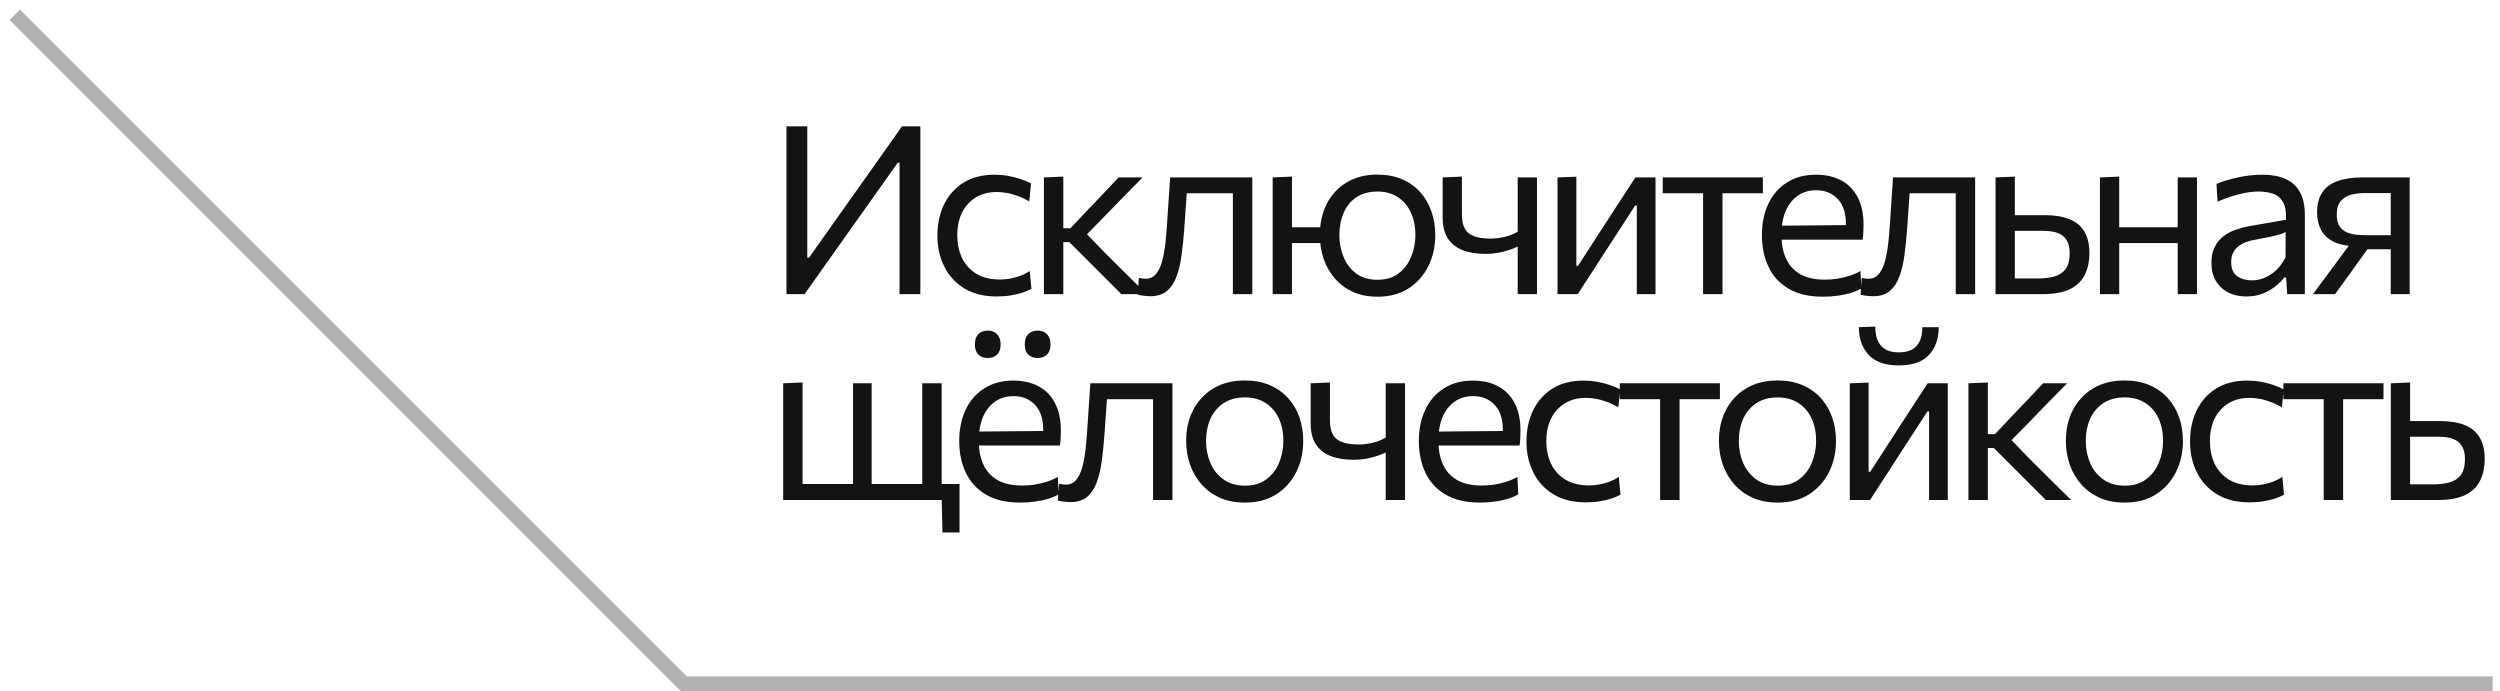
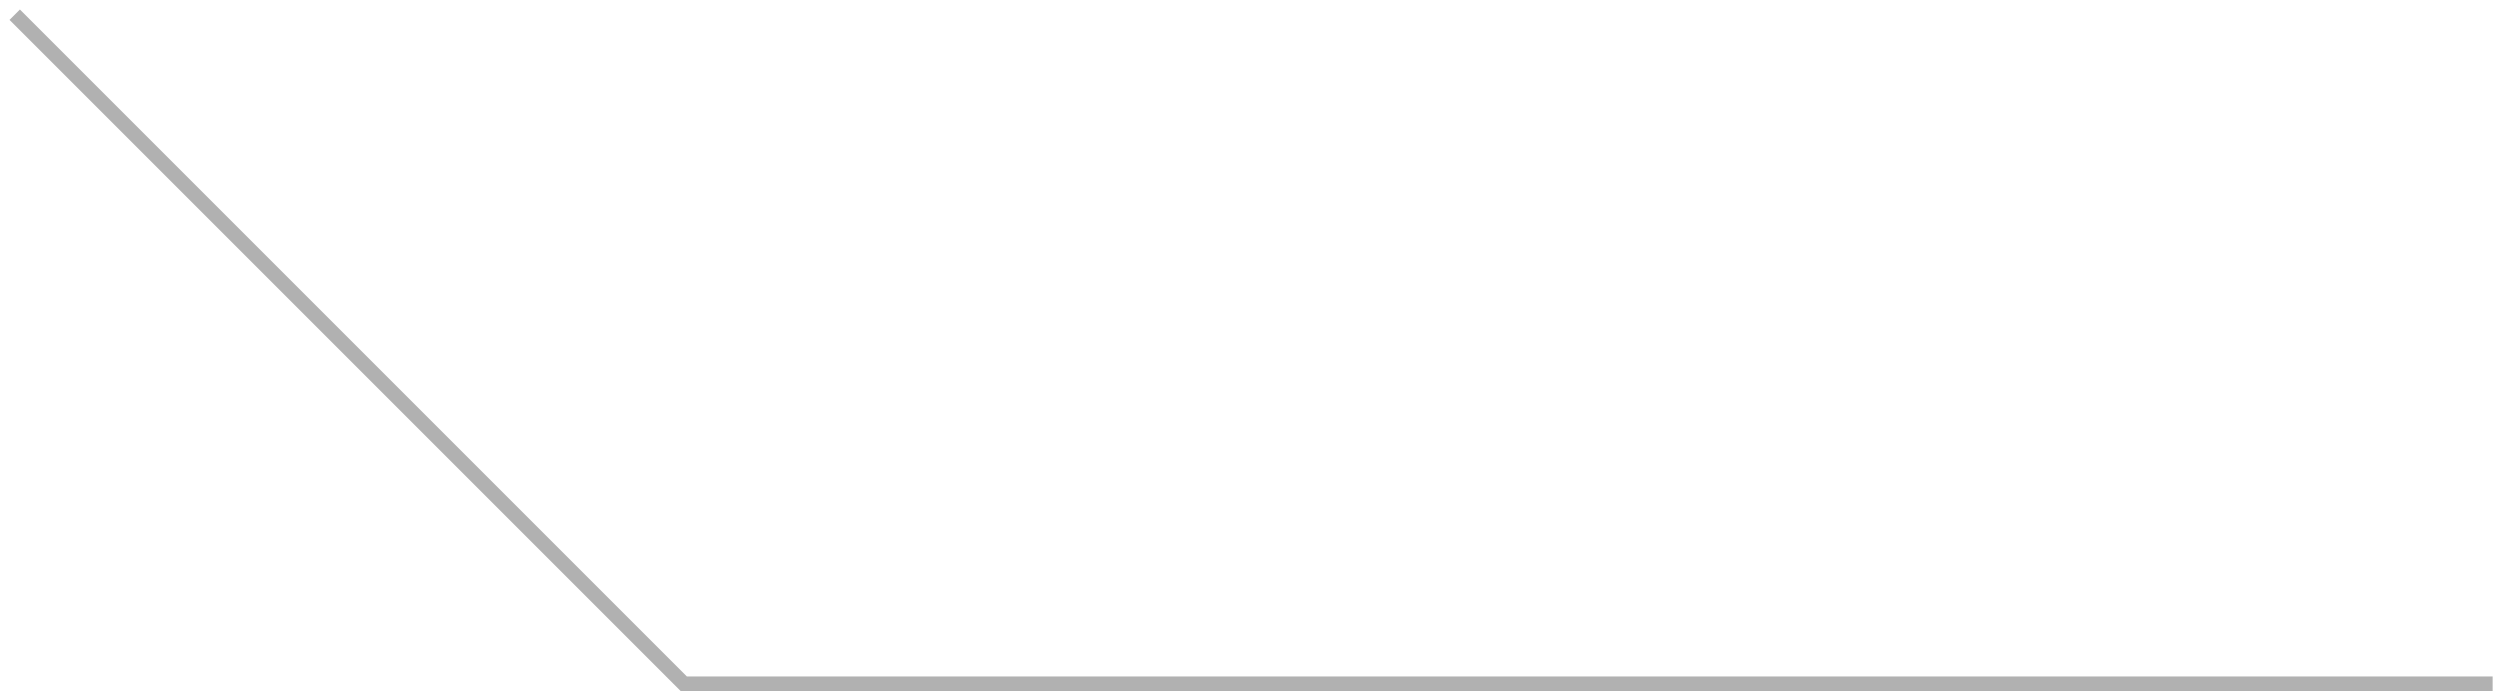
<svg xmlns="http://www.w3.org/2000/svg" width="170" height="47" viewBox="0 0 170 47" fill="none">
  <path d="M1 1L46.5 46.5H169.5" stroke="#B1B1B1" />
-   <path d="M53.48 20C53.48 19.365 53.48 18.755 53.48 18.168C53.48 17.581 53.48 16.936 53.48 16.232V12.408C53.48 11.688 53.48 11.032 53.48 10.44C53.48 9.843 53.48 9.227 53.48 8.592H54.896C54.896 9.232 54.896 9.851 54.896 10.448C54.896 11.04 54.896 11.693 54.896 12.408V17.52H55.016L57.496 14.016C58.109 13.152 58.733 12.272 59.368 11.376C60.003 10.475 60.659 9.547 61.336 8.592H62.584C62.584 9.227 62.584 9.843 62.584 10.44C62.584 11.032 62.584 11.688 62.584 12.408V16.232C62.584 16.936 62.584 17.581 62.584 18.168C62.584 18.755 62.584 19.365 62.584 20H61.168C61.168 19.365 61.168 18.755 61.168 18.168C61.168 17.576 61.168 16.928 61.168 16.224V11.064H61.048L58.568 14.56C57.816 15.621 57.128 16.592 56.504 17.472C55.88 18.352 55.283 19.195 54.712 20H53.48ZM67.775 20.16C66.916 20.16 66.185 19.979 65.582 19.616C64.985 19.253 64.529 18.76 64.215 18.136C63.9 17.512 63.742 16.808 63.742 16.024C63.742 15.24 63.892 14.536 64.191 13.912C64.495 13.283 64.934 12.787 65.51 12.424C66.092 12.061 66.799 11.88 67.63 11.88C67.94 11.88 68.244 11.907 68.543 11.96C68.847 12.013 69.132 12.085 69.398 12.176C69.665 12.261 69.903 12.363 70.111 12.48L69.99 13.696C69.692 13.525 69.409 13.395 69.142 13.304C68.881 13.208 68.636 13.144 68.406 13.112C68.183 13.075 67.975 13.056 67.782 13.056C66.972 13.056 66.321 13.323 65.831 13.856C65.34 14.384 65.094 15.099 65.094 16C65.094 16.565 65.201 17.077 65.415 17.536C65.633 17.989 65.959 18.349 66.391 18.616C66.828 18.877 67.369 19.008 68.014 19.008C68.244 19.008 68.471 18.987 68.695 18.944C68.924 18.901 69.15 18.84 69.374 18.76C69.599 18.675 69.814 18.565 70.022 18.432L70.135 19.64C69.959 19.736 69.753 19.824 69.519 19.904C69.284 19.979 69.02 20.04 68.727 20.088C68.439 20.136 68.121 20.16 67.775 20.16ZM70.985 20C70.985 19.408 70.985 18.84 70.985 18.296C70.985 17.752 70.985 17.152 70.985 16.496V15.656C70.985 15.181 70.985 14.747 70.985 14.352C70.985 13.952 70.985 13.568 70.985 13.2C70.985 12.832 70.985 12.453 70.985 12.064L72.305 12.008C72.305 12.595 72.305 13.171 72.305 13.736C72.305 14.301 72.305 14.896 72.305 15.52V16.704C72.305 17.301 72.305 17.859 72.305 18.376C72.305 18.893 72.305 19.435 72.305 20H70.985ZM76.249 20C75.891 19.637 75.529 19.275 75.161 18.912C74.798 18.549 74.438 18.189 74.081 17.832L72.713 16.464H72.153V15.52H72.793L73.945 14.296C74.297 13.928 74.651 13.557 75.009 13.184C75.366 12.805 75.718 12.432 76.065 12.064H77.697C77.238 12.528 76.782 12.992 76.329 13.456C75.875 13.92 75.425 14.384 74.977 14.848L73.625 16.224L73.577 15.584L75.145 17.2C75.619 17.669 76.091 18.139 76.561 18.608C77.035 19.072 77.505 19.536 77.969 20H76.249ZM78.211 20.144C78.131 20.144 78.041 20.139 77.939 20.128C77.838 20.123 77.737 20.112 77.635 20.096C77.539 20.08 77.449 20.061 77.363 20.04L77.443 18.896C77.534 18.917 77.622 18.933 77.707 18.944C77.798 18.949 77.87 18.952 77.923 18.952C78.211 18.952 78.443 18.84 78.619 18.616C78.801 18.392 78.939 18.093 79.035 17.72C79.131 17.347 79.203 16.939 79.251 16.496C79.299 16.048 79.337 15.605 79.363 15.168C79.395 14.645 79.43 14.123 79.467 13.6C79.505 13.072 79.539 12.56 79.571 12.064H85.155C85.155 12.453 85.155 12.837 85.155 13.216C85.155 13.589 85.155 13.979 85.155 14.384C85.155 14.784 85.155 15.221 85.155 15.696V16.496C85.155 17.152 85.155 17.752 85.155 18.296C85.155 18.84 85.155 19.408 85.155 20H83.835C83.835 19.408 83.835 18.84 83.835 18.296C83.835 17.752 83.835 17.152 83.835 16.496V15.696C83.835 15.243 83.835 14.829 83.835 14.456C83.835 14.077 83.835 13.715 83.835 13.368C83.835 13.016 83.835 12.651 83.835 12.272L84.619 13.144H80.083L80.763 12.272C80.737 12.629 80.71 12.997 80.683 13.376C80.657 13.755 80.63 14.133 80.603 14.512C80.582 14.885 80.555 15.259 80.523 15.632C80.481 16.229 80.422 16.8 80.347 17.344C80.278 17.883 80.166 18.363 80.011 18.784C79.862 19.205 79.643 19.539 79.355 19.784C79.073 20.024 78.691 20.144 78.211 20.144ZM93.686 20.176C93.035 20.176 92.464 20.064 91.974 19.84C91.488 19.611 91.08 19.301 90.75 18.912C90.419 18.523 90.168 18.077 89.998 17.576C89.832 17.069 89.75 16.539 89.75 15.984C89.75 15.189 89.904 14.485 90.214 13.872C90.528 13.253 90.979 12.765 91.566 12.408C92.152 12.051 92.851 11.872 93.662 11.872C94.286 11.872 94.84 11.976 95.326 12.184C95.816 12.392 96.23 12.683 96.566 13.056C96.902 13.429 97.158 13.867 97.334 14.368C97.51 14.864 97.598 15.403 97.598 15.984C97.598 16.768 97.438 17.477 97.118 18.112C96.803 18.747 96.352 19.251 95.766 19.624C95.179 19.992 94.486 20.176 93.686 20.176ZM86.542 20C86.542 19.408 86.542 18.84 86.542 18.296C86.542 17.752 86.542 17.152 86.542 16.496V15.696C86.542 15.221 86.542 14.784 86.542 14.384C86.542 13.979 86.542 13.589 86.542 13.216C86.542 12.837 86.542 12.453 86.542 12.064L87.854 12.008C87.854 12.403 87.854 12.792 87.854 13.176C87.854 13.56 87.854 13.957 87.854 14.368C87.854 14.773 87.854 15.216 87.854 15.696V16.496C87.854 17.152 87.854 17.752 87.854 18.296C87.854 18.84 87.854 19.408 87.854 20H86.542ZM87.326 16.528V15.456H90.406V16.528H87.326ZM93.678 19.024C94.248 19.024 94.723 18.88 95.102 18.592C95.486 18.304 95.771 17.928 95.958 17.464C96.15 17 96.246 16.507 96.246 15.984C96.246 15.387 96.139 14.867 95.926 14.424C95.718 13.981 95.419 13.637 95.03 13.392C94.646 13.147 94.195 13.024 93.678 13.024C93.102 13.024 92.619 13.155 92.23 13.416C91.846 13.677 91.558 14.032 91.366 14.48C91.174 14.928 91.078 15.429 91.078 15.984C91.078 16.507 91.171 17 91.358 17.464C91.544 17.928 91.83 18.304 92.214 18.592C92.598 18.88 93.086 19.024 93.678 19.024ZM103.203 20C103.203 19.483 103.203 18.941 103.203 18.376C103.203 17.811 103.203 17.275 103.203 16.768C103.027 16.853 102.827 16.933 102.603 17.008C102.379 17.083 102.134 17.144 101.867 17.192C101.606 17.24 101.323 17.264 101.019 17.264C100.411 17.264 99.888 17.179 99.451 17.008C99.014 16.832 98.678 16.563 98.443 16.2C98.214 15.837 98.099 15.371 98.099 14.8C98.099 14.459 98.099 14.136 98.099 13.832C98.099 13.528 98.099 13.232 98.099 12.944C98.099 12.656 98.099 12.363 98.099 12.064L99.411 12.008C99.411 12.429 99.411 12.851 99.411 13.272C99.411 13.693 99.411 14.136 99.411 14.6C99.411 15.197 99.566 15.619 99.875 15.864C100.19 16.104 100.688 16.224 101.371 16.224C101.563 16.224 101.766 16.208 101.979 16.176C102.198 16.144 102.411 16.093 102.619 16.024C102.827 15.949 103.022 15.861 103.203 15.76V15.424C103.203 14.992 103.203 14.592 103.203 14.224C103.203 13.851 103.203 13.491 103.203 13.144C103.203 12.792 103.203 12.432 103.203 12.064H104.515C104.515 12.453 104.515 12.837 104.515 13.216C104.515 13.589 104.515 13.979 104.515 14.384C104.515 14.784 104.515 15.221 104.515 15.696V16.496C104.515 17.152 104.515 17.752 104.515 18.296C104.515 18.84 104.515 19.408 104.515 20H103.203ZM105.911 20C105.911 19.408 105.911 18.84 105.911 18.296C105.911 17.752 105.911 17.152 105.911 16.496V15.696C105.911 15.221 105.911 14.784 105.911 14.384C105.911 13.979 105.911 13.589 105.911 13.216C105.911 12.837 105.911 12.453 105.911 12.064L107.191 12.016C107.191 12.395 107.191 12.768 107.191 13.136C107.191 13.504 107.191 13.885 107.191 14.28C107.191 14.669 107.191 15.093 107.191 15.552V18.08H107.303L109.007 15.448C109.375 14.883 109.743 14.315 110.111 13.744C110.479 13.173 110.844 12.613 111.207 12.064H112.575C112.575 12.453 112.575 12.837 112.575 13.216C112.575 13.589 112.575 13.979 112.575 14.384C112.575 14.784 112.575 15.221 112.575 15.696V16.496C112.575 17.152 112.575 17.752 112.575 18.296C112.575 18.84 112.575 19.408 112.575 20H111.303C111.303 19.419 111.303 18.859 111.303 18.32C111.303 17.776 111.303 17.181 111.303 16.536V13.976H111.191L109.503 16.576C109.13 17.152 108.759 17.725 108.391 18.296C108.023 18.867 107.655 19.435 107.287 20H105.911ZM115.811 20C115.811 19.408 115.811 18.84 115.811 18.296C115.811 17.752 115.811 17.152 115.811 16.496V15.696C115.811 15.243 115.811 14.829 115.811 14.456C115.811 14.077 115.811 13.715 115.811 13.368C115.811 13.016 115.811 12.651 115.811 12.272L116.251 13.144H115.947C115.483 13.144 115.006 13.144 114.515 13.144C114.024 13.144 113.542 13.144 113.067 13.144V12.064H119.875V13.144C119.4 13.144 118.918 13.144 118.427 13.144C117.936 13.144 117.459 13.144 116.995 13.144H116.691L117.131 12.272C117.131 12.651 117.131 13.016 117.131 13.368C117.131 13.715 117.131 14.077 117.131 14.456C117.131 14.829 117.131 15.243 117.131 15.696V16.496C117.131 17.152 117.131 17.752 117.131 18.296C117.131 18.84 117.131 19.408 117.131 20H115.811ZM123.969 20.176C123.019 20.176 122.238 19.995 121.625 19.632C121.011 19.269 120.555 18.773 120.257 18.144C119.958 17.515 119.809 16.795 119.809 15.984C119.809 15.184 119.955 14.475 120.249 13.856C120.542 13.237 120.963 12.755 121.513 12.408C122.062 12.056 122.718 11.88 123.481 11.88C124.153 11.88 124.729 12.011 125.209 12.272C125.694 12.533 126.067 12.917 126.329 13.424C126.59 13.925 126.721 14.547 126.721 15.288C126.721 15.485 126.715 15.664 126.705 15.824C126.699 15.979 126.683 16.136 126.657 16.296L125.497 15.712C125.507 15.627 125.513 15.547 125.513 15.472C125.518 15.392 125.521 15.315 125.521 15.24C125.521 14.488 125.334 13.917 124.961 13.528C124.587 13.133 124.099 12.936 123.497 12.936C123.011 12.936 122.593 13.061 122.241 13.312C121.894 13.557 121.625 13.899 121.433 14.336C121.241 14.773 121.145 15.272 121.145 15.832V16.016C121.145 16.635 121.251 17.168 121.465 17.616C121.678 18.064 122.001 18.411 122.433 18.656C122.87 18.896 123.425 19.016 124.097 19.016C124.347 19.016 124.611 18.997 124.889 18.96C125.171 18.917 125.449 18.853 125.721 18.768C125.998 18.683 126.262 18.571 126.513 18.432L126.569 19.624C126.366 19.736 126.131 19.835 125.865 19.92C125.598 20 125.305 20.061 124.985 20.104C124.665 20.152 124.326 20.176 123.969 20.176ZM120.361 16.296V15.352L125.849 15.304L126.657 15.608V16.296H120.361ZM127.366 20.144C127.286 20.144 127.196 20.139 127.094 20.128C126.993 20.123 126.892 20.112 126.79 20.096C126.694 20.08 126.604 20.061 126.518 20.04L126.598 18.896C126.689 18.917 126.777 18.933 126.862 18.944C126.953 18.949 127.025 18.952 127.078 18.952C127.366 18.952 127.598 18.84 127.774 18.616C127.956 18.392 128.094 18.093 128.19 17.72C128.286 17.347 128.358 16.939 128.406 16.496C128.454 16.048 128.492 15.605 128.518 15.168C128.55 14.645 128.585 14.123 128.622 13.6C128.66 13.072 128.694 12.56 128.726 12.064H134.31C134.31 12.453 134.31 12.837 134.31 13.216C134.31 13.589 134.31 13.979 134.31 14.384C134.31 14.784 134.31 15.221 134.31 15.696V16.496C134.31 17.152 134.31 17.752 134.31 18.296C134.31 18.84 134.31 19.408 134.31 20H132.99C132.99 19.408 132.99 18.84 132.99 18.296C132.99 17.752 132.99 17.152 132.99 16.496V15.696C132.99 15.243 132.99 14.829 132.99 14.456C132.99 14.077 132.99 13.715 132.99 13.368C132.99 13.016 132.99 12.651 132.99 12.272L133.774 13.144H129.238L129.918 12.272C129.892 12.629 129.865 12.997 129.838 13.376C129.812 13.755 129.785 14.133 129.758 14.512C129.737 14.885 129.71 15.259 129.678 15.632C129.636 16.229 129.577 16.8 129.502 17.344C129.433 17.883 129.321 18.363 129.166 18.784C129.017 19.205 128.798 19.539 128.51 19.784C128.228 20.024 127.846 20.144 127.366 20.144ZM135.697 20C135.697 19.408 135.697 18.84 135.697 18.296C135.697 17.752 135.697 17.152 135.697 16.496V15.696C135.697 15.221 135.697 14.784 135.697 14.384C135.697 13.979 135.697 13.589 135.697 13.216C135.697 12.837 135.697 12.453 135.697 12.064L137.009 12.008C137.009 12.579 137.009 13.136 137.009 13.68C137.009 14.219 137.009 14.795 137.009 15.408C137.009 16.053 137.009 16.656 137.009 17.216C137.009 17.771 137.009 18.344 137.009 18.936H138.577C138.977 18.936 139.339 18.893 139.665 18.808C139.995 18.723 140.257 18.557 140.449 18.312C140.641 18.061 140.737 17.701 140.737 17.232C140.737 16.885 140.681 16.611 140.569 16.408C140.462 16.2 140.318 16.045 140.137 15.944C139.955 15.843 139.758 15.776 139.545 15.744C139.331 15.712 139.123 15.696 138.921 15.696H136.817L136.473 14.632C136.798 14.632 137.203 14.632 137.689 14.632C138.179 14.632 138.638 14.632 139.065 14.632C139.731 14.632 140.289 14.725 140.737 14.912C141.185 15.093 141.521 15.376 141.745 15.76C141.969 16.139 142.081 16.627 142.081 17.224C142.081 17.763 141.979 18.243 141.777 18.664C141.579 19.08 141.249 19.408 140.785 19.648C140.321 19.883 139.691 20 138.897 20C138.262 20 137.667 20 137.113 20C136.563 20 136.091 20 135.697 20ZM142.795 20C142.795 19.408 142.795 18.84 142.795 18.296C142.795 17.752 142.795 17.152 142.795 16.496V15.696C142.795 15.221 142.795 14.784 142.795 14.384C142.795 13.979 142.795 13.589 142.795 13.216C142.795 12.837 142.795 12.453 142.795 12.064L144.107 12.008C144.107 12.403 144.107 12.792 144.107 13.176C144.107 13.56 144.107 13.957 144.107 14.368C144.107 14.773 144.107 15.216 144.107 15.696V16.496C144.107 17.152 144.107 17.752 144.107 18.296C144.107 18.84 144.107 19.408 144.107 20H142.795ZM143.579 16.528V15.456H148.675V16.528H143.579ZM148.083 20C148.083 19.408 148.083 18.84 148.083 18.296C148.083 17.752 148.083 17.152 148.083 16.496V15.696C148.083 15.221 148.083 14.784 148.083 14.384C148.083 13.979 148.083 13.589 148.083 13.216C148.083 12.837 148.083 12.453 148.083 12.064H149.395C149.395 12.453 149.395 12.837 149.395 13.216C149.395 13.589 149.395 13.979 149.395 14.384C149.395 14.784 149.395 15.221 149.395 15.696V16.496C149.395 17.152 149.395 17.752 149.395 18.296C149.395 18.84 149.395 19.408 149.395 20H148.083ZM152.761 20.16C152.286 20.16 151.87 20.069 151.513 19.888C151.155 19.701 150.875 19.437 150.673 19.096C150.475 18.755 150.377 18.344 150.377 17.864C150.377 17.432 150.454 17.069 150.609 16.776C150.763 16.477 150.966 16.235 151.217 16.048C151.467 15.861 151.745 15.717 152.049 15.616C152.353 15.509 152.657 15.429 152.961 15.376L155.449 14.944C155.47 14.405 155.398 14 155.233 13.728C155.073 13.451 154.846 13.264 154.553 13.168C154.259 13.072 153.934 13.024 153.577 13.024C153.395 13.024 153.201 13.037 152.993 13.064C152.785 13.091 152.563 13.133 152.329 13.192C152.099 13.245 151.857 13.315 151.601 13.4C151.345 13.485 151.075 13.589 150.793 13.712L150.721 12.504C150.913 12.424 151.129 12.347 151.369 12.272C151.614 12.197 151.873 12.131 152.145 12.072C152.422 12.008 152.705 11.96 152.993 11.928C153.281 11.896 153.571 11.88 153.865 11.88C154.457 11.88 154.966 11.973 155.393 12.16C155.825 12.347 156.155 12.64 156.385 13.04C156.614 13.44 156.729 13.963 156.729 14.608C156.729 14.853 156.729 15.165 156.729 15.544C156.729 15.923 156.729 16.283 156.729 16.624V17.656C156.729 18.019 156.729 18.389 156.729 18.768C156.729 19.141 156.729 19.552 156.729 20H155.529L155.457 18.872H155.329C155.163 19.085 154.955 19.291 154.705 19.488C154.454 19.685 154.163 19.848 153.833 19.976C153.507 20.099 153.15 20.16 152.761 20.16ZM153.145 19.064C153.427 19.064 153.71 19.005 153.993 18.888C154.275 18.771 154.539 18.597 154.785 18.368C155.035 18.133 155.246 17.84 155.417 17.488L155.425 15.776C155.339 15.824 155.225 15.872 155.081 15.92C154.942 15.968 154.731 16.024 154.449 16.088C154.171 16.147 153.785 16.221 153.289 16.312C152.985 16.365 152.715 16.453 152.481 16.576C152.246 16.693 152.059 16.856 151.921 17.064C151.787 17.267 151.721 17.515 151.721 17.808C151.721 18.267 151.857 18.592 152.129 18.784C152.406 18.971 152.745 19.064 153.145 19.064ZM157.282 20C157.57 19.616 157.855 19.232 158.138 18.848C158.42 18.459 158.7 18.08 158.978 17.712L160.146 16.128L160.37 16.744C159.682 16.744 159.132 16.648 158.722 16.456C158.311 16.259 158.015 15.987 157.834 15.64C157.652 15.293 157.562 14.896 157.562 14.448C157.562 13.888 157.679 13.435 157.914 13.088C158.148 12.736 158.495 12.477 158.954 12.312C159.412 12.147 159.98 12.064 160.658 12.064C161.036 12.064 161.426 12.064 161.826 12.064C162.226 12.064 162.604 12.064 162.962 12.064C163.319 12.064 163.618 12.064 163.858 12.064C163.858 12.453 163.858 12.837 163.858 13.216C163.858 13.589 163.858 13.979 163.858 14.384C163.858 14.784 163.858 15.221 163.858 15.696V16.496C163.858 17.152 163.858 17.752 163.858 18.296C163.858 18.84 163.858 19.408 163.858 20H162.57C162.57 19.653 162.57 19.317 162.57 18.992C162.57 18.667 162.57 18.333 162.57 17.992C162.57 17.645 162.57 17.283 162.57 16.904V15.696C162.57 15.227 162.57 14.787 162.57 14.376C162.57 13.96 162.57 13.544 162.57 13.128H160.77C160.482 13.128 160.194 13.163 159.906 13.232C159.618 13.301 159.378 13.443 159.186 13.656C158.994 13.864 158.898 14.179 158.898 14.6C158.898 14.941 158.964 15.208 159.098 15.4C159.231 15.587 159.399 15.723 159.602 15.808C159.81 15.888 160.026 15.939 160.25 15.96C160.479 15.981 160.687 15.992 160.874 15.992H162.794V16.952H160.642L161.362 16.432L160.354 17.824C160.092 18.187 159.831 18.552 159.57 18.92C159.308 19.283 159.047 19.643 158.786 20H157.282ZM64.088 36.208L64.032 33.824L64.328 34H53.256C53.256 33.408 53.256 32.84 53.256 32.296C53.256 31.752 53.256 31.152 53.256 30.496V29.696C53.256 29.221 53.256 28.784 53.256 28.384C53.256 27.979 53.256 27.589 53.256 27.216C53.256 26.837 53.256 26.453 53.256 26.064L54.576 26.008C54.576 26.403 54.576 26.792 54.576 27.176C54.576 27.56 54.576 27.957 54.576 28.368C54.576 28.773 54.576 29.216 54.576 29.696V30.496C54.576 30.928 54.576 31.325 54.576 31.688C54.576 32.051 54.576 32.4 54.576 32.736C54.576 33.072 54.576 33.424 54.576 33.792L53.776 32.912H61.32C61.949 32.912 62.597 32.912 63.264 32.912C63.931 32.912 64.592 32.912 65.248 32.912C65.248 33.189 65.248 33.475 65.248 33.768C65.248 34.056 65.248 34.336 65.248 34.608C65.248 34.875 65.248 35.141 65.248 35.408C65.248 35.675 65.248 35.941 65.248 36.208H64.088ZM58.008 33.792C58.008 33.424 58.008 33.072 58.008 32.736C58.008 32.4 58.008 32.051 58.008 31.688C58.008 31.325 58.008 30.928 58.008 30.496V29.696C58.008 29.221 58.008 28.784 58.008 28.384C58.008 27.979 58.008 27.589 58.008 27.216C58.008 26.837 58.008 26.453 58.008 26.064H59.272C59.272 26.453 59.272 26.837 59.272 27.216C59.272 27.589 59.272 27.979 59.272 28.384C59.272 28.784 59.272 29.221 59.272 29.696V30.496C59.272 30.928 59.272 31.325 59.272 31.688C59.272 32.051 59.272 32.4 59.272 32.736C59.272 33.072 59.272 33.424 59.272 33.792H58.008ZM62.712 33.792C62.712 33.424 62.712 33.072 62.712 32.736C62.712 32.4 62.712 32.051 62.712 31.688C62.712 31.325 62.712 30.928 62.712 30.496V29.696C62.712 29.221 62.712 28.784 62.712 28.384C62.712 27.979 62.712 27.589 62.712 27.216C62.712 26.837 62.712 26.453 62.712 26.064H64.032C64.032 26.453 64.032 26.837 64.032 27.216C64.032 27.589 64.032 27.979 64.032 28.384C64.032 28.784 64.032 29.221 64.032 29.696V30.496C64.032 30.928 64.032 31.325 64.032 31.688C64.032 32.051 64.032 32.4 64.032 32.736C64.032 33.072 64.032 33.424 64.032 33.792H62.712ZM69.387 34.176C68.438 34.176 67.656 33.995 67.043 33.632C66.43 33.269 65.974 32.773 65.675 32.144C65.376 31.515 65.227 30.795 65.227 29.984C65.227 29.184 65.374 28.475 65.667 27.856C65.96 27.237 66.382 26.755 66.931 26.408C67.48 26.056 68.136 25.88 68.899 25.88C69.571 25.88 70.147 26.011 70.627 26.272C71.112 26.533 71.486 26.917 71.747 27.424C72.008 27.925 72.139 28.547 72.139 29.288C72.139 29.485 72.133 29.664 72.123 29.824C72.118 29.979 72.102 30.136 72.075 30.296L70.915 29.712C70.925 29.627 70.931 29.547 70.931 29.472C70.936 29.392 70.939 29.315 70.939 29.24C70.939 28.488 70.752 27.917 70.379 27.528C70.005 27.133 69.517 26.936 68.915 26.936C68.43 26.936 68.011 27.061 67.659 27.312C67.312 27.557 67.043 27.899 66.851 28.336C66.659 28.773 66.563 29.272 66.563 29.832V30.016C66.563 30.635 66.669 31.168 66.883 31.616C67.096 32.064 67.419 32.411 67.851 32.656C68.288 32.896 68.843 33.016 69.515 33.016C69.766 33.016 70.029 32.997 70.307 32.96C70.59 32.917 70.867 32.853 71.139 32.768C71.416 32.683 71.68 32.571 71.931 32.432L71.987 33.624C71.784 33.736 71.549 33.835 71.283 33.92C71.016 34 70.723 34.061 70.403 34.104C70.083 34.152 69.744 34.176 69.387 34.176ZM65.779 30.296V29.352L71.267 29.304L72.075 29.608V30.296H65.779ZM70.555 24.344C70.293 24.344 70.083 24.267 69.923 24.112C69.763 23.957 69.683 23.725 69.683 23.416C69.683 23.112 69.763 22.88 69.923 22.72C70.088 22.56 70.304 22.48 70.571 22.48C70.838 22.48 71.048 22.565 71.203 22.736C71.358 22.901 71.435 23.128 71.435 23.416C71.435 23.725 71.355 23.957 71.195 24.112C71.04 24.267 70.827 24.344 70.555 24.344ZM67.163 24.344C66.901 24.344 66.691 24.267 66.531 24.112C66.371 23.957 66.291 23.725 66.291 23.416C66.291 23.112 66.371 22.88 66.531 22.72C66.696 22.56 66.912 22.48 67.179 22.48C67.445 22.48 67.656 22.565 67.811 22.736C67.966 22.901 68.043 23.128 68.043 23.416C68.043 23.725 67.963 23.957 67.803 24.112C67.648 24.267 67.435 24.344 67.163 24.344ZM72.784 34.144C72.704 34.144 72.614 34.139 72.512 34.128C72.411 34.123 72.31 34.112 72.208 34.096C72.112 34.08 72.022 34.061 71.936 34.04L72.016 32.896C72.107 32.917 72.195 32.933 72.28 32.944C72.371 32.949 72.443 32.952 72.496 32.952C72.784 32.952 73.016 32.84 73.192 32.616C73.374 32.392 73.512 32.093 73.608 31.72C73.704 31.347 73.776 30.939 73.824 30.496C73.872 30.048 73.91 29.605 73.936 29.168C73.968 28.645 74.003 28.123 74.04 27.6C74.078 27.072 74.112 26.56 74.144 26.064H79.728C79.728 26.453 79.728 26.837 79.728 27.216C79.728 27.589 79.728 27.979 79.728 28.384C79.728 28.784 79.728 29.221 79.728 29.696V30.496C79.728 31.152 79.728 31.752 79.728 32.296C79.728 32.84 79.728 33.408 79.728 34H78.408C78.408 33.408 78.408 32.84 78.408 32.296C78.408 31.752 78.408 31.152 78.408 30.496V29.696C78.408 29.243 78.408 28.829 78.408 28.456C78.408 28.077 78.408 27.715 78.408 27.368C78.408 27.016 78.408 26.651 78.408 26.272L79.192 27.144H74.656L75.336 26.272C75.31 26.629 75.283 26.997 75.256 27.376C75.23 27.755 75.203 28.133 75.176 28.512C75.155 28.885 75.128 29.259 75.096 29.632C75.054 30.229 74.995 30.8 74.92 31.344C74.851 31.883 74.739 32.363 74.584 32.784C74.435 33.205 74.216 33.539 73.928 33.784C73.646 34.024 73.264 34.144 72.784 34.144ZM84.667 34.176C84.011 34.176 83.432 34.064 82.931 33.84C82.435 33.611 82.019 33.301 81.683 32.912C81.347 32.523 81.091 32.077 80.915 31.576C80.744 31.069 80.659 30.539 80.659 29.984C80.659 29.189 80.819 28.485 81.139 27.872C81.464 27.253 81.923 26.765 82.515 26.408C83.112 26.051 83.821 25.872 84.643 25.872C85.277 25.872 85.84 25.976 86.331 26.184C86.821 26.392 87.237 26.683 87.579 27.056C87.92 27.429 88.179 27.867 88.355 28.368C88.531 28.864 88.619 29.403 88.619 29.984C88.619 30.768 88.459 31.477 88.139 32.112C87.819 32.747 87.363 33.251 86.771 33.624C86.184 33.992 85.483 34.176 84.667 34.176ZM84.667 33.024C85.248 33.024 85.731 32.88 86.115 32.592C86.499 32.304 86.787 31.928 86.979 31.464C87.171 31 87.267 30.507 87.267 29.984C87.267 29.387 87.16 28.867 86.947 28.424C86.733 27.981 86.432 27.637 86.043 27.392C85.653 27.147 85.192 27.024 84.659 27.024C84.083 27.024 83.597 27.155 83.203 27.416C82.808 27.677 82.509 28.032 82.307 28.48C82.109 28.928 82.011 29.429 82.011 29.984C82.011 30.507 82.107 31 82.299 31.464C82.496 31.928 82.792 32.304 83.187 32.592C83.581 32.88 84.075 33.024 84.667 33.024ZM94.229 34C94.229 33.483 94.229 32.941 94.229 32.376C94.229 31.811 94.229 31.275 94.229 30.768C94.053 30.853 93.853 30.933 93.629 31.008C93.405 31.083 93.16 31.144 92.893 31.192C92.632 31.24 92.349 31.264 92.045 31.264C91.437 31.264 90.915 31.179 90.477 31.008C90.04 30.832 89.704 30.563 89.469 30.2C89.24 29.837 89.125 29.371 89.125 28.8C89.125 28.459 89.125 28.136 89.125 27.832C89.125 27.528 89.125 27.232 89.125 26.944C89.125 26.656 89.125 26.363 89.125 26.064L90.437 26.008C90.437 26.429 90.437 26.851 90.437 27.272C90.437 27.693 90.437 28.136 90.437 28.6C90.437 29.197 90.592 29.619 90.901 29.864C91.216 30.104 91.715 30.224 92.397 30.224C92.589 30.224 92.792 30.208 93.005 30.176C93.224 30.144 93.437 30.093 93.645 30.024C93.853 29.949 94.048 29.861 94.229 29.76V29.424C94.229 28.992 94.229 28.592 94.229 28.224C94.229 27.851 94.229 27.491 94.229 27.144C94.229 26.792 94.229 26.432 94.229 26.064H95.541C95.541 26.453 95.541 26.837 95.541 27.216C95.541 27.589 95.541 27.979 95.541 28.384C95.541 28.784 95.541 29.221 95.541 29.696V30.496C95.541 31.152 95.541 31.752 95.541 32.296C95.541 32.84 95.541 33.408 95.541 34H94.229ZM100.641 34.176C99.692 34.176 98.911 33.995 98.297 33.632C97.684 33.269 97.228 32.773 96.929 32.144C96.631 31.515 96.481 30.795 96.481 29.984C96.481 29.184 96.628 28.475 96.921 27.856C97.215 27.237 97.636 26.755 98.185 26.408C98.735 26.056 99.391 25.88 100.153 25.88C100.825 25.88 101.401 26.011 101.881 26.272C102.367 26.533 102.74 26.917 103.001 27.424C103.263 27.925 103.393 28.547 103.393 29.288C103.393 29.485 103.388 29.664 103.377 29.824C103.372 29.979 103.356 30.136 103.329 30.296L102.169 29.712C102.18 29.627 102.185 29.547 102.185 29.472C102.191 29.392 102.193 29.315 102.193 29.24C102.193 28.488 102.007 27.917 101.633 27.528C101.26 27.133 100.772 26.936 100.169 26.936C99.684 26.936 99.265 27.061 98.913 27.312C98.567 27.557 98.297 27.899 98.105 28.336C97.913 28.773 97.817 29.272 97.817 29.832V30.016C97.817 30.635 97.924 31.168 98.137 31.616C98.351 32.064 98.673 32.411 99.105 32.656C99.543 32.896 100.097 33.016 100.769 33.016C101.02 33.016 101.284 32.997 101.561 32.96C101.844 32.917 102.121 32.853 102.393 32.768C102.671 32.683 102.935 32.571 103.185 32.432L103.241 33.624C103.039 33.736 102.804 33.835 102.537 33.92C102.271 34 101.977 34.061 101.657 34.104C101.337 34.152 100.999 34.176 100.641 34.176ZM97.033 30.296V29.352L102.521 29.304L103.329 29.608V30.296H97.033ZM107.831 34.16C106.972 34.16 106.241 33.979 105.639 33.616C105.041 33.253 104.585 32.76 104.271 32.136C103.956 31.512 103.799 30.808 103.799 30.024C103.799 29.24 103.948 28.536 104.247 27.912C104.551 27.283 104.991 26.787 105.567 26.424C106.148 26.061 106.855 25.88 107.687 25.88C107.996 25.88 108.3 25.907 108.599 25.96C108.903 26.013 109.188 26.085 109.455 26.176C109.721 26.261 109.959 26.363 110.167 26.48L110.047 27.696C109.748 27.525 109.465 27.395 109.199 27.304C108.937 27.208 108.692 27.144 108.463 27.112C108.239 27.075 108.031 27.056 107.839 27.056C107.028 27.056 106.377 27.323 105.887 27.856C105.396 28.384 105.151 29.099 105.151 30C105.151 30.565 105.257 31.077 105.471 31.536C105.689 31.989 106.015 32.349 106.447 32.616C106.884 32.877 107.425 33.008 108.071 33.008C108.3 33.008 108.527 32.987 108.751 32.944C108.98 32.901 109.207 32.84 109.431 32.76C109.655 32.675 109.871 32.565 110.079 32.432L110.191 33.64C110.015 33.736 109.809 33.824 109.575 33.904C109.34 33.979 109.076 34.04 108.783 34.088C108.495 34.136 108.177 34.16 107.831 34.16ZM112.889 34C112.889 33.408 112.889 32.84 112.889 32.296C112.889 31.752 112.889 31.152 112.889 30.496V29.696C112.889 29.243 112.889 28.829 112.889 28.456C112.889 28.077 112.889 27.715 112.889 27.368C112.889 27.016 112.889 26.651 112.889 26.272L113.329 27.144H113.025C112.561 27.144 112.084 27.144 111.593 27.144C111.102 27.144 110.62 27.144 110.145 27.144V26.064H116.953V27.144C116.478 27.144 115.996 27.144 115.505 27.144C115.014 27.144 114.537 27.144 114.073 27.144H113.769L114.209 26.272C114.209 26.651 114.209 27.016 114.209 27.368C114.209 27.715 114.209 28.077 114.209 28.456C114.209 28.829 114.209 29.243 114.209 29.696V30.496C114.209 31.152 114.209 31.752 114.209 32.296C114.209 32.84 114.209 33.408 114.209 34H112.889ZM120.895 34.176C120.239 34.176 119.66 34.064 119.159 33.84C118.663 33.611 118.247 33.301 117.911 32.912C117.575 32.523 117.319 32.077 117.143 31.576C116.972 31.069 116.887 30.539 116.887 29.984C116.887 29.189 117.047 28.485 117.367 27.872C117.692 27.253 118.151 26.765 118.743 26.408C119.34 26.051 120.05 25.872 120.871 25.872C121.506 25.872 122.068 25.976 122.559 26.184C123.05 26.392 123.466 26.683 123.807 27.056C124.148 27.429 124.407 27.867 124.583 28.368C124.759 28.864 124.847 29.403 124.847 29.984C124.847 30.768 124.687 31.477 124.367 32.112C124.047 32.747 123.591 33.251 122.999 33.624C122.412 33.992 121.711 34.176 120.895 34.176ZM120.895 33.024C121.476 33.024 121.959 32.88 122.343 32.592C122.727 32.304 123.015 31.928 123.207 31.464C123.399 31 123.495 30.507 123.495 29.984C123.495 29.387 123.388 28.867 123.175 28.424C122.962 27.981 122.66 27.637 122.271 27.392C121.882 27.147 121.42 27.024 120.887 27.024C120.311 27.024 119.826 27.155 119.431 27.416C119.036 27.677 118.738 28.032 118.535 28.48C118.338 28.928 118.239 29.429 118.239 29.984C118.239 30.507 118.335 31 118.527 31.464C118.724 31.928 119.02 32.304 119.415 32.592C119.81 32.88 120.303 33.024 120.895 33.024ZM125.785 34C125.785 33.408 125.785 32.84 125.785 32.296C125.785 31.752 125.785 31.152 125.785 30.496V29.696C125.785 29.221 125.785 28.784 125.785 28.384C125.785 27.979 125.785 27.589 125.785 27.216C125.785 26.837 125.785 26.453 125.785 26.064L127.065 26.016C127.065 26.395 127.065 26.768 127.065 27.136C127.065 27.504 127.065 27.885 127.065 28.28C127.065 28.669 127.065 29.093 127.065 29.552V32.08H127.177L128.881 29.448C129.249 28.883 129.617 28.315 129.985 27.744C130.353 27.173 130.719 26.613 131.081 26.064H132.449C132.449 26.453 132.449 26.837 132.449 27.216C132.449 27.589 132.449 27.979 132.449 28.384C132.449 28.784 132.449 29.221 132.449 29.696V30.496C132.449 31.152 132.449 31.752 132.449 32.296C132.449 32.84 132.449 33.408 132.449 34H131.177C131.177 33.419 131.177 32.859 131.177 32.32C131.177 31.776 131.177 31.181 131.177 30.536V27.976H131.065L129.377 30.576C129.004 31.152 128.633 31.725 128.265 32.296C127.897 32.867 127.529 33.435 127.161 34H125.785ZM129.113 24.848C128.201 24.848 127.521 24.611 127.073 24.136C126.631 23.661 126.407 23.032 126.401 22.248L127.521 22.208C127.521 22.784 127.652 23.221 127.913 23.52C128.175 23.813 128.575 23.96 129.113 23.96C129.481 23.96 129.783 23.896 130.017 23.768C130.252 23.635 130.428 23.443 130.545 23.192C130.663 22.936 130.721 22.621 130.721 22.248H131.833C131.833 23.032 131.612 23.661 131.169 24.136C130.732 24.611 130.047 24.848 129.113 24.848ZM133.853 34C133.853 33.408 133.853 32.84 133.853 32.296C133.853 31.752 133.853 31.152 133.853 30.496V29.656C133.853 29.181 133.853 28.747 133.853 28.352C133.853 27.952 133.853 27.568 133.853 27.2C133.853 26.832 133.853 26.453 133.853 26.064L135.173 26.008C135.173 26.595 135.173 27.171 135.173 27.736C135.173 28.301 135.173 28.896 135.173 29.52V30.704C135.173 31.301 135.173 31.859 135.173 32.376C135.173 32.893 135.173 33.435 135.173 34H133.853ZM139.117 34C138.76 33.637 138.397 33.275 138.029 32.912C137.666 32.549 137.306 32.189 136.949 31.832L135.581 30.464H135.021V29.52H135.661L136.813 28.296C137.165 27.928 137.52 27.557 137.877 27.184C138.234 26.805 138.586 26.432 138.933 26.064H140.565C140.106 26.528 139.65 26.992 139.197 27.456C138.744 27.92 138.293 28.384 137.845 28.848L136.493 30.224L136.445 29.584L138.013 31.2C138.488 31.669 138.96 32.139 139.429 32.608C139.904 33.072 140.373 33.536 140.837 34H139.117ZM144.488 34.176C143.832 34.176 143.253 34.064 142.752 33.84C142.256 33.611 141.84 33.301 141.504 32.912C141.168 32.523 140.912 32.077 140.736 31.576C140.565 31.069 140.48 30.539 140.48 29.984C140.48 29.189 140.64 28.485 140.96 27.872C141.285 27.253 141.744 26.765 142.336 26.408C142.933 26.051 143.643 25.872 144.464 25.872C145.099 25.872 145.661 25.976 146.152 26.184C146.643 26.392 147.059 26.683 147.4 27.056C147.741 27.429 148 27.867 148.176 28.368C148.352 28.864 148.44 29.403 148.44 29.984C148.44 30.768 148.28 31.477 147.96 32.112C147.64 32.747 147.184 33.251 146.592 33.624C146.005 33.992 145.304 34.176 144.488 34.176ZM144.488 33.024C145.069 33.024 145.552 32.88 145.936 32.592C146.32 32.304 146.608 31.928 146.8 31.464C146.992 31 147.088 30.507 147.088 29.984C147.088 29.387 146.981 28.867 146.768 28.424C146.555 27.981 146.253 27.637 145.864 27.392C145.475 27.147 145.013 27.024 144.48 27.024C143.904 27.024 143.419 27.155 143.024 27.416C142.629 27.677 142.331 28.032 142.128 28.48C141.931 28.928 141.832 29.429 141.832 29.984C141.832 30.507 141.928 31 142.12 31.464C142.317 31.928 142.613 32.304 143.008 32.592C143.403 32.88 143.896 33.024 144.488 33.024ZM152.954 34.16C152.096 34.16 151.365 33.979 150.762 33.616C150.165 33.253 149.709 32.76 149.394 32.136C149.08 31.512 148.922 30.808 148.922 30.024C148.922 29.24 149.072 28.536 149.37 27.912C149.674 27.283 150.114 26.787 150.69 26.424C151.272 26.061 151.978 25.88 152.81 25.88C153.12 25.88 153.424 25.907 153.722 25.96C154.026 26.013 154.312 26.085 154.578 26.176C154.845 26.261 155.082 26.363 155.29 26.48L155.17 27.696C154.872 27.525 154.589 27.395 154.322 27.304C154.061 27.208 153.816 27.144 153.586 27.112C153.362 27.075 153.154 27.056 152.962 27.056C152.152 27.056 151.501 27.323 151.01 27.856C150.52 28.384 150.274 29.099 150.274 30C150.274 30.565 150.381 31.077 150.594 31.536C150.813 31.989 151.138 32.349 151.57 32.616C152.008 32.877 152.549 33.008 153.194 33.008C153.424 33.008 153.65 32.987 153.874 32.944C154.104 32.901 154.33 32.84 154.554 32.76C154.778 32.675 154.994 32.565 155.202 32.432L155.314 33.64C155.138 33.736 154.933 33.824 154.698 33.904C154.464 33.979 154.2 34.04 153.906 34.088C153.618 34.136 153.301 34.16 152.954 34.16ZM158.013 34C158.013 33.408 158.013 32.84 158.013 32.296C158.013 31.752 158.013 31.152 158.013 30.496V29.696C158.013 29.243 158.013 28.829 158.013 28.456C158.013 28.077 158.013 27.715 158.013 27.368C158.013 27.016 158.013 26.651 158.013 26.272L158.453 27.144H158.149C157.685 27.144 157.207 27.144 156.717 27.144C156.226 27.144 155.743 27.144 155.269 27.144V26.064H162.077V27.144C161.602 27.144 161.119 27.144 160.629 27.144C160.138 27.144 159.661 27.144 159.197 27.144H158.893L159.333 26.272C159.333 26.651 159.333 27.016 159.333 27.368C159.333 27.715 159.333 28.077 159.333 28.456C159.333 28.829 159.333 29.243 159.333 29.696V30.496C159.333 31.152 159.333 31.752 159.333 32.296C159.333 32.84 159.333 33.408 159.333 34H158.013ZM162.576 34C162.576 33.408 162.576 32.84 162.576 32.296C162.576 31.752 162.576 31.152 162.576 30.496V29.696C162.576 29.221 162.576 28.784 162.576 28.384C162.576 27.979 162.576 27.589 162.576 27.216C162.576 26.837 162.576 26.453 162.576 26.064L163.888 26.008C163.888 26.579 163.888 27.136 163.888 27.68C163.888 28.219 163.888 28.795 163.888 29.408C163.888 30.053 163.888 30.656 163.888 31.216C163.888 31.771 163.888 32.344 163.888 32.936H165.456C165.856 32.936 166.219 32.893 166.544 32.808C166.875 32.723 167.136 32.557 167.328 32.312C167.52 32.061 167.616 31.701 167.616 31.232C167.616 30.885 167.56 30.611 167.448 30.408C167.341 30.2 167.197 30.045 167.016 29.944C166.835 29.843 166.637 29.776 166.424 29.744C166.211 29.712 166.003 29.696 165.8 29.696H163.696L163.352 28.632C163.677 28.632 164.083 28.632 164.568 28.632C165.059 28.632 165.517 28.632 165.944 28.632C166.611 28.632 167.168 28.725 167.616 28.912C168.064 29.093 168.4 29.376 168.624 29.76C168.848 30.139 168.96 30.627 168.96 31.224C168.96 31.763 168.859 32.243 168.656 32.664C168.459 33.08 168.128 33.408 167.664 33.648C167.2 33.883 166.571 34 165.776 34C165.141 34 164.547 34 163.992 34C163.443 34 162.971 34 162.576 34Z" fill="#131313" />
</svg>